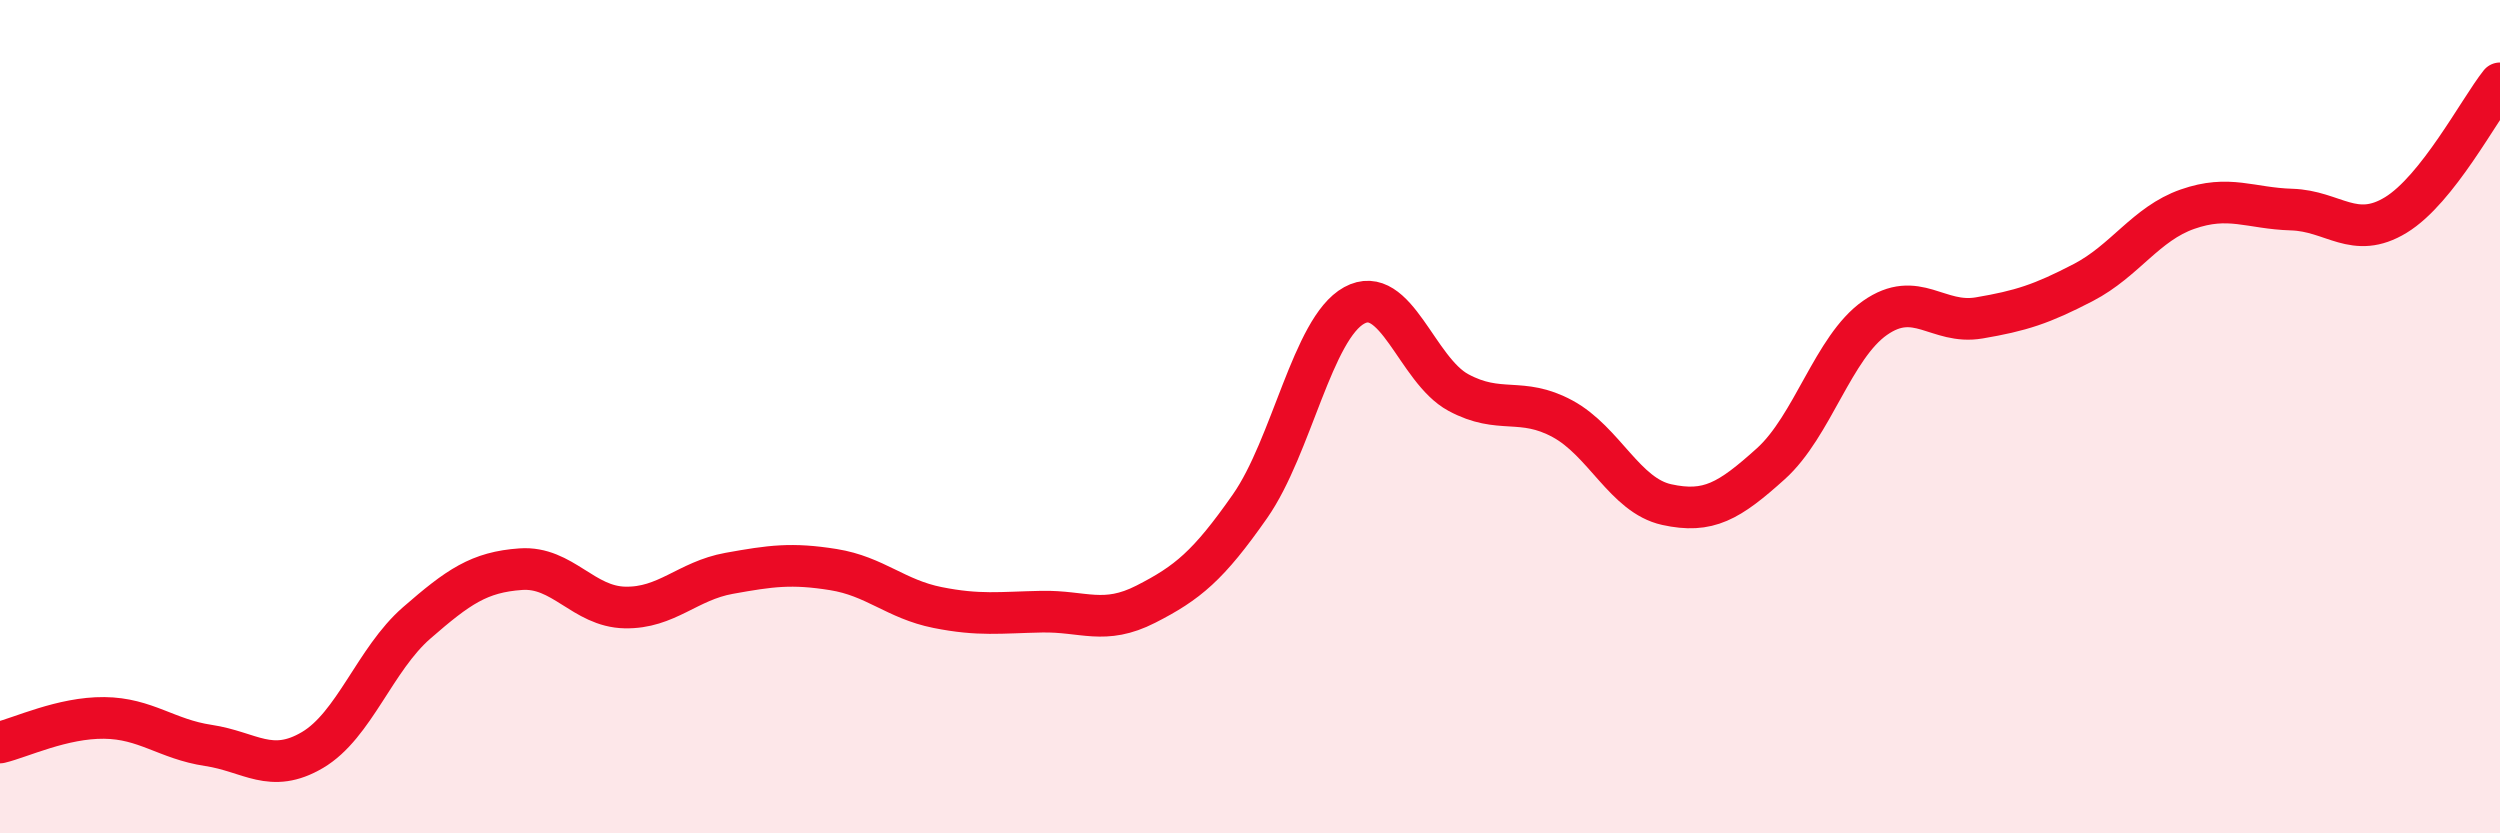
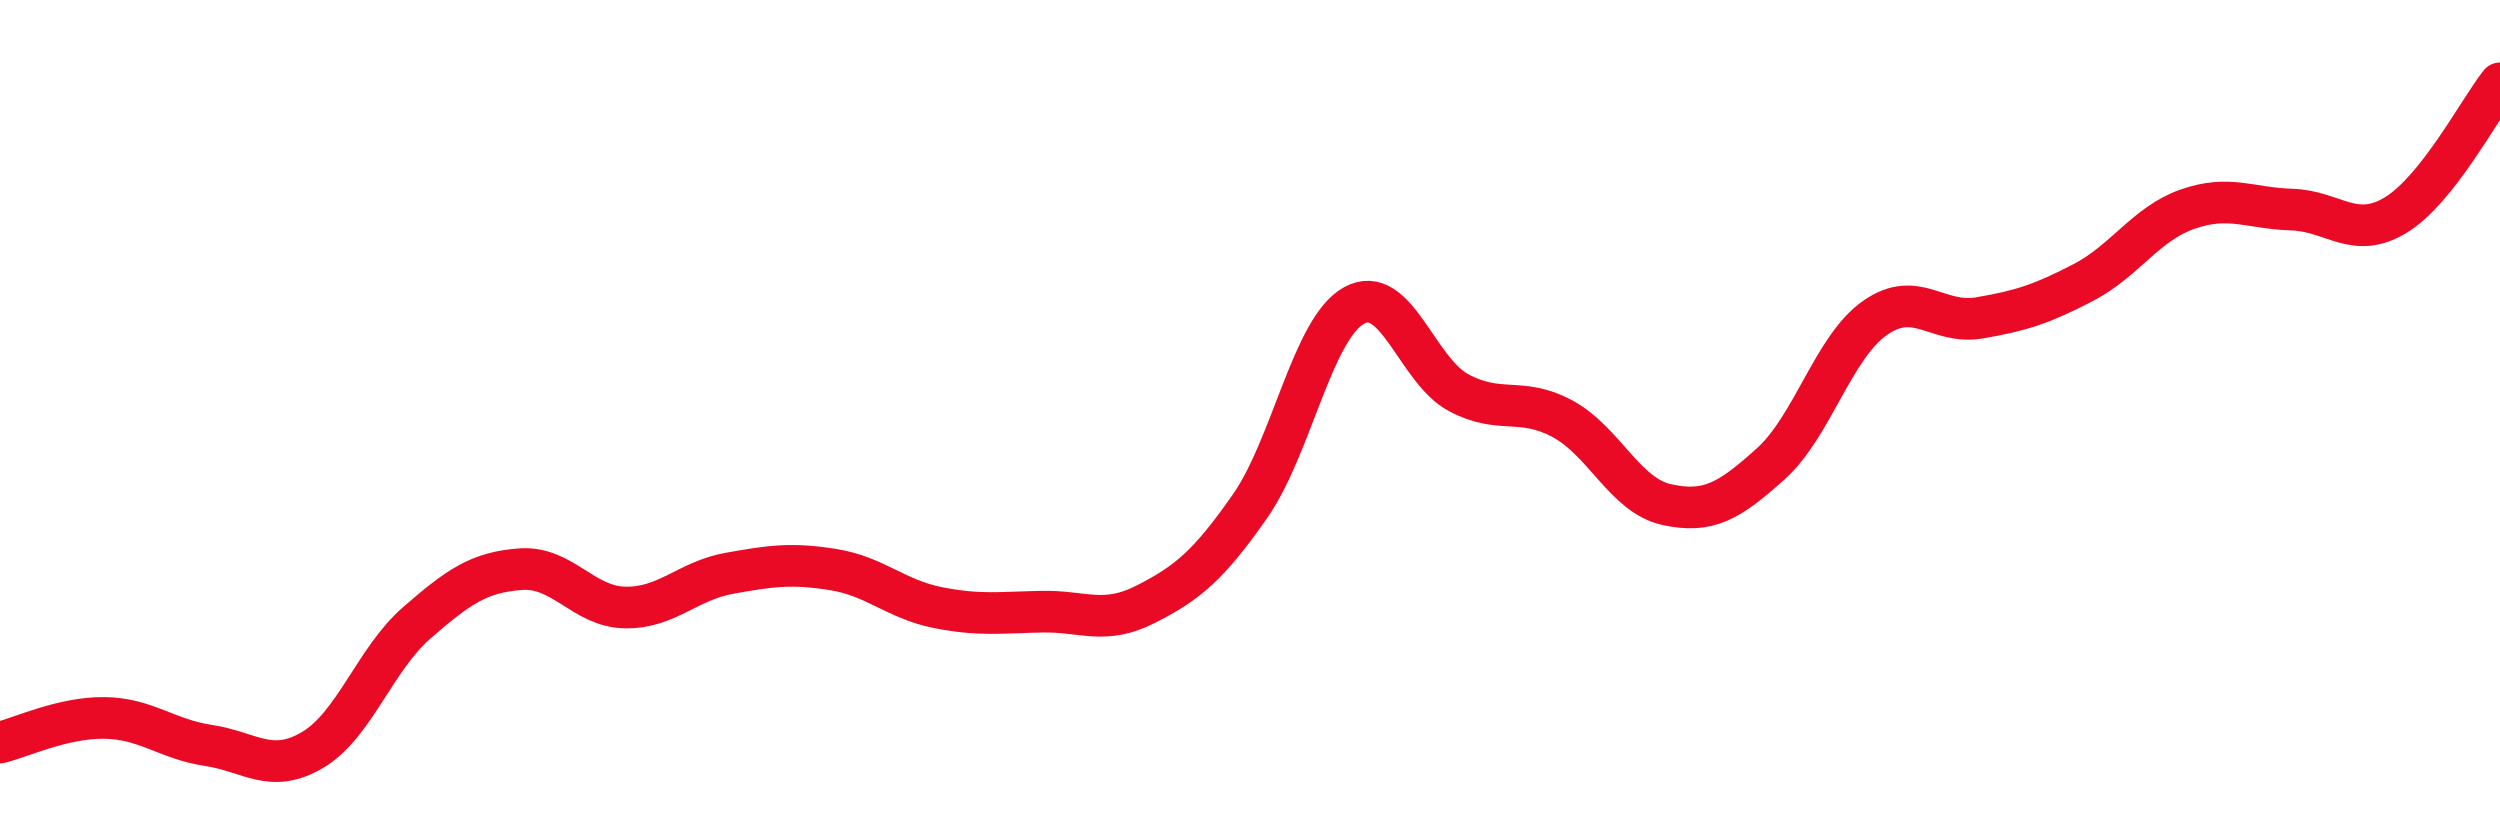
<svg xmlns="http://www.w3.org/2000/svg" width="60" height="20" viewBox="0 0 60 20">
-   <path d="M 0,17.82 C 0.5,17.7 1.5,17.22 2.5,17.23 C 3.5,17.24 4,17.74 5,17.89 C 6,18.04 6.5,18.59 7.5,18 C 8.5,17.41 9,15.82 10,14.95 C 11,14.08 11.5,13.73 12.5,13.66 C 13.5,13.59 14,14.56 15,14.58 C 16,14.6 16.5,13.94 17.5,13.76 C 18.5,13.58 19,13.51 20,13.67 C 21,13.83 21.5,14.38 22.5,14.58 C 23.5,14.78 24,14.7 25,14.68 C 26,14.66 26.5,15.01 27.5,14.5 C 28.5,13.99 29,13.58 30,12.15 C 31,10.72 31.5,7.88 32.5,7.33 C 33.5,6.78 34,8.88 35,9.42 C 36,9.96 36.5,9.51 37.5,10.05 C 38.5,10.59 39,11.89 40,12.11 C 41,12.33 41.5,12.03 42.5,11.13 C 43.5,10.23 44,8.33 45,7.63 C 46,6.93 46.5,7.8 47.5,7.63 C 48.5,7.46 49,7.3 50,6.78 C 51,6.26 51.5,5.37 52.5,5.02 C 53.5,4.67 54,5 55,5.03 C 56,5.06 56.5,5.77 57.5,5.16 C 58.5,4.55 59.5,2.63 60,2L60 20L0 20Z" fill="#EB0A25" opacity="0.1" stroke-linecap="round" stroke-linejoin="round" />
  <path d="M 0,17.82 C 0.5,17.7 1.5,17.22 2.5,17.23 C 3.5,17.24 4,17.74 5,17.89 C 6,18.04 6.5,18.59 7.5,18 C 8.5,17.41 9,15.82 10,14.95 C 11,14.08 11.5,13.73 12.5,13.66 C 13.5,13.59 14,14.56 15,14.58 C 16,14.6 16.5,13.94 17.5,13.76 C 18.5,13.58 19,13.51 20,13.67 C 21,13.83 21.5,14.38 22.5,14.58 C 23.5,14.78 24,14.7 25,14.68 C 26,14.66 26.5,15.01 27.5,14.5 C 28.5,13.99 29,13.58 30,12.15 C 31,10.72 31.5,7.88 32.5,7.33 C 33.5,6.78 34,8.88 35,9.42 C 36,9.96 36.5,9.51 37.5,10.05 C 38.5,10.59 39,11.89 40,12.11 C 41,12.33 41.5,12.03 42.5,11.13 C 43.5,10.23 44,8.33 45,7.63 C 46,6.93 46.5,7.8 47.5,7.63 C 48.5,7.46 49,7.3 50,6.78 C 51,6.26 51.5,5.37 52.5,5.02 C 53.5,4.67 54,5 55,5.03 C 56,5.06 56.5,5.77 57.5,5.16 C 58.5,4.55 59.5,2.63 60,2" stroke="#EB0A25" stroke-width="1" fill="none" stroke-linecap="round" stroke-linejoin="round" />
</svg>